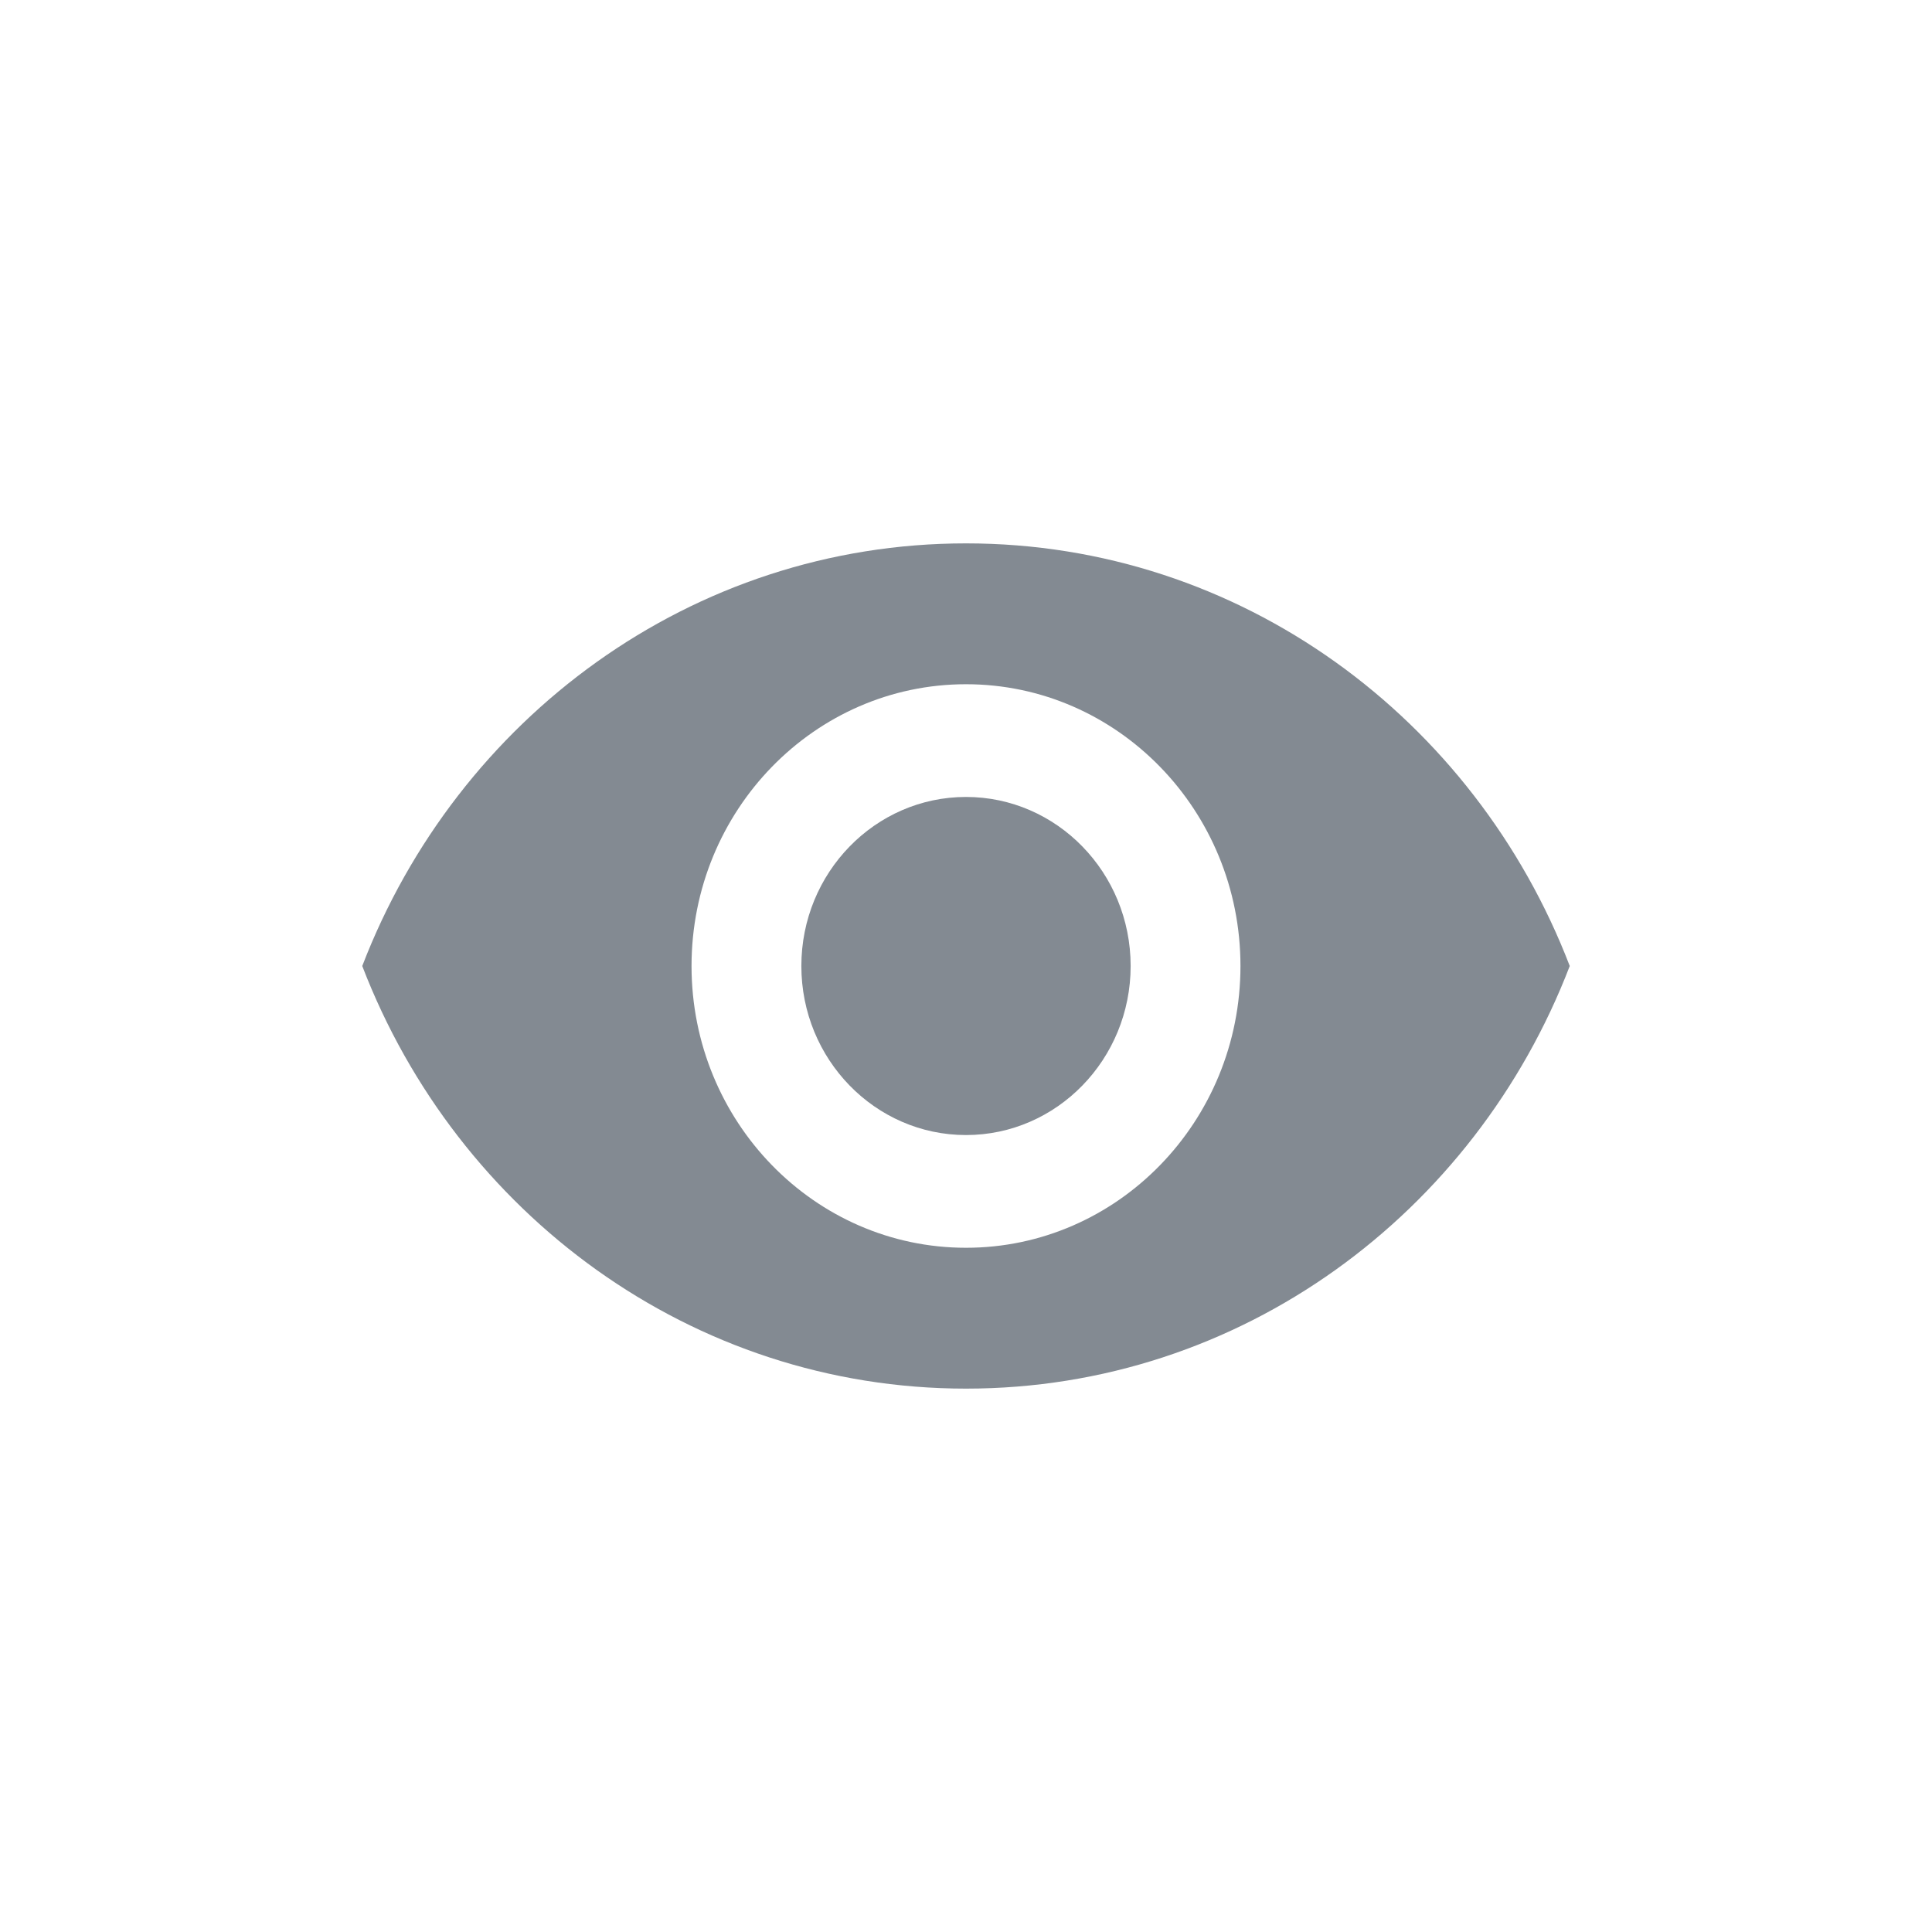
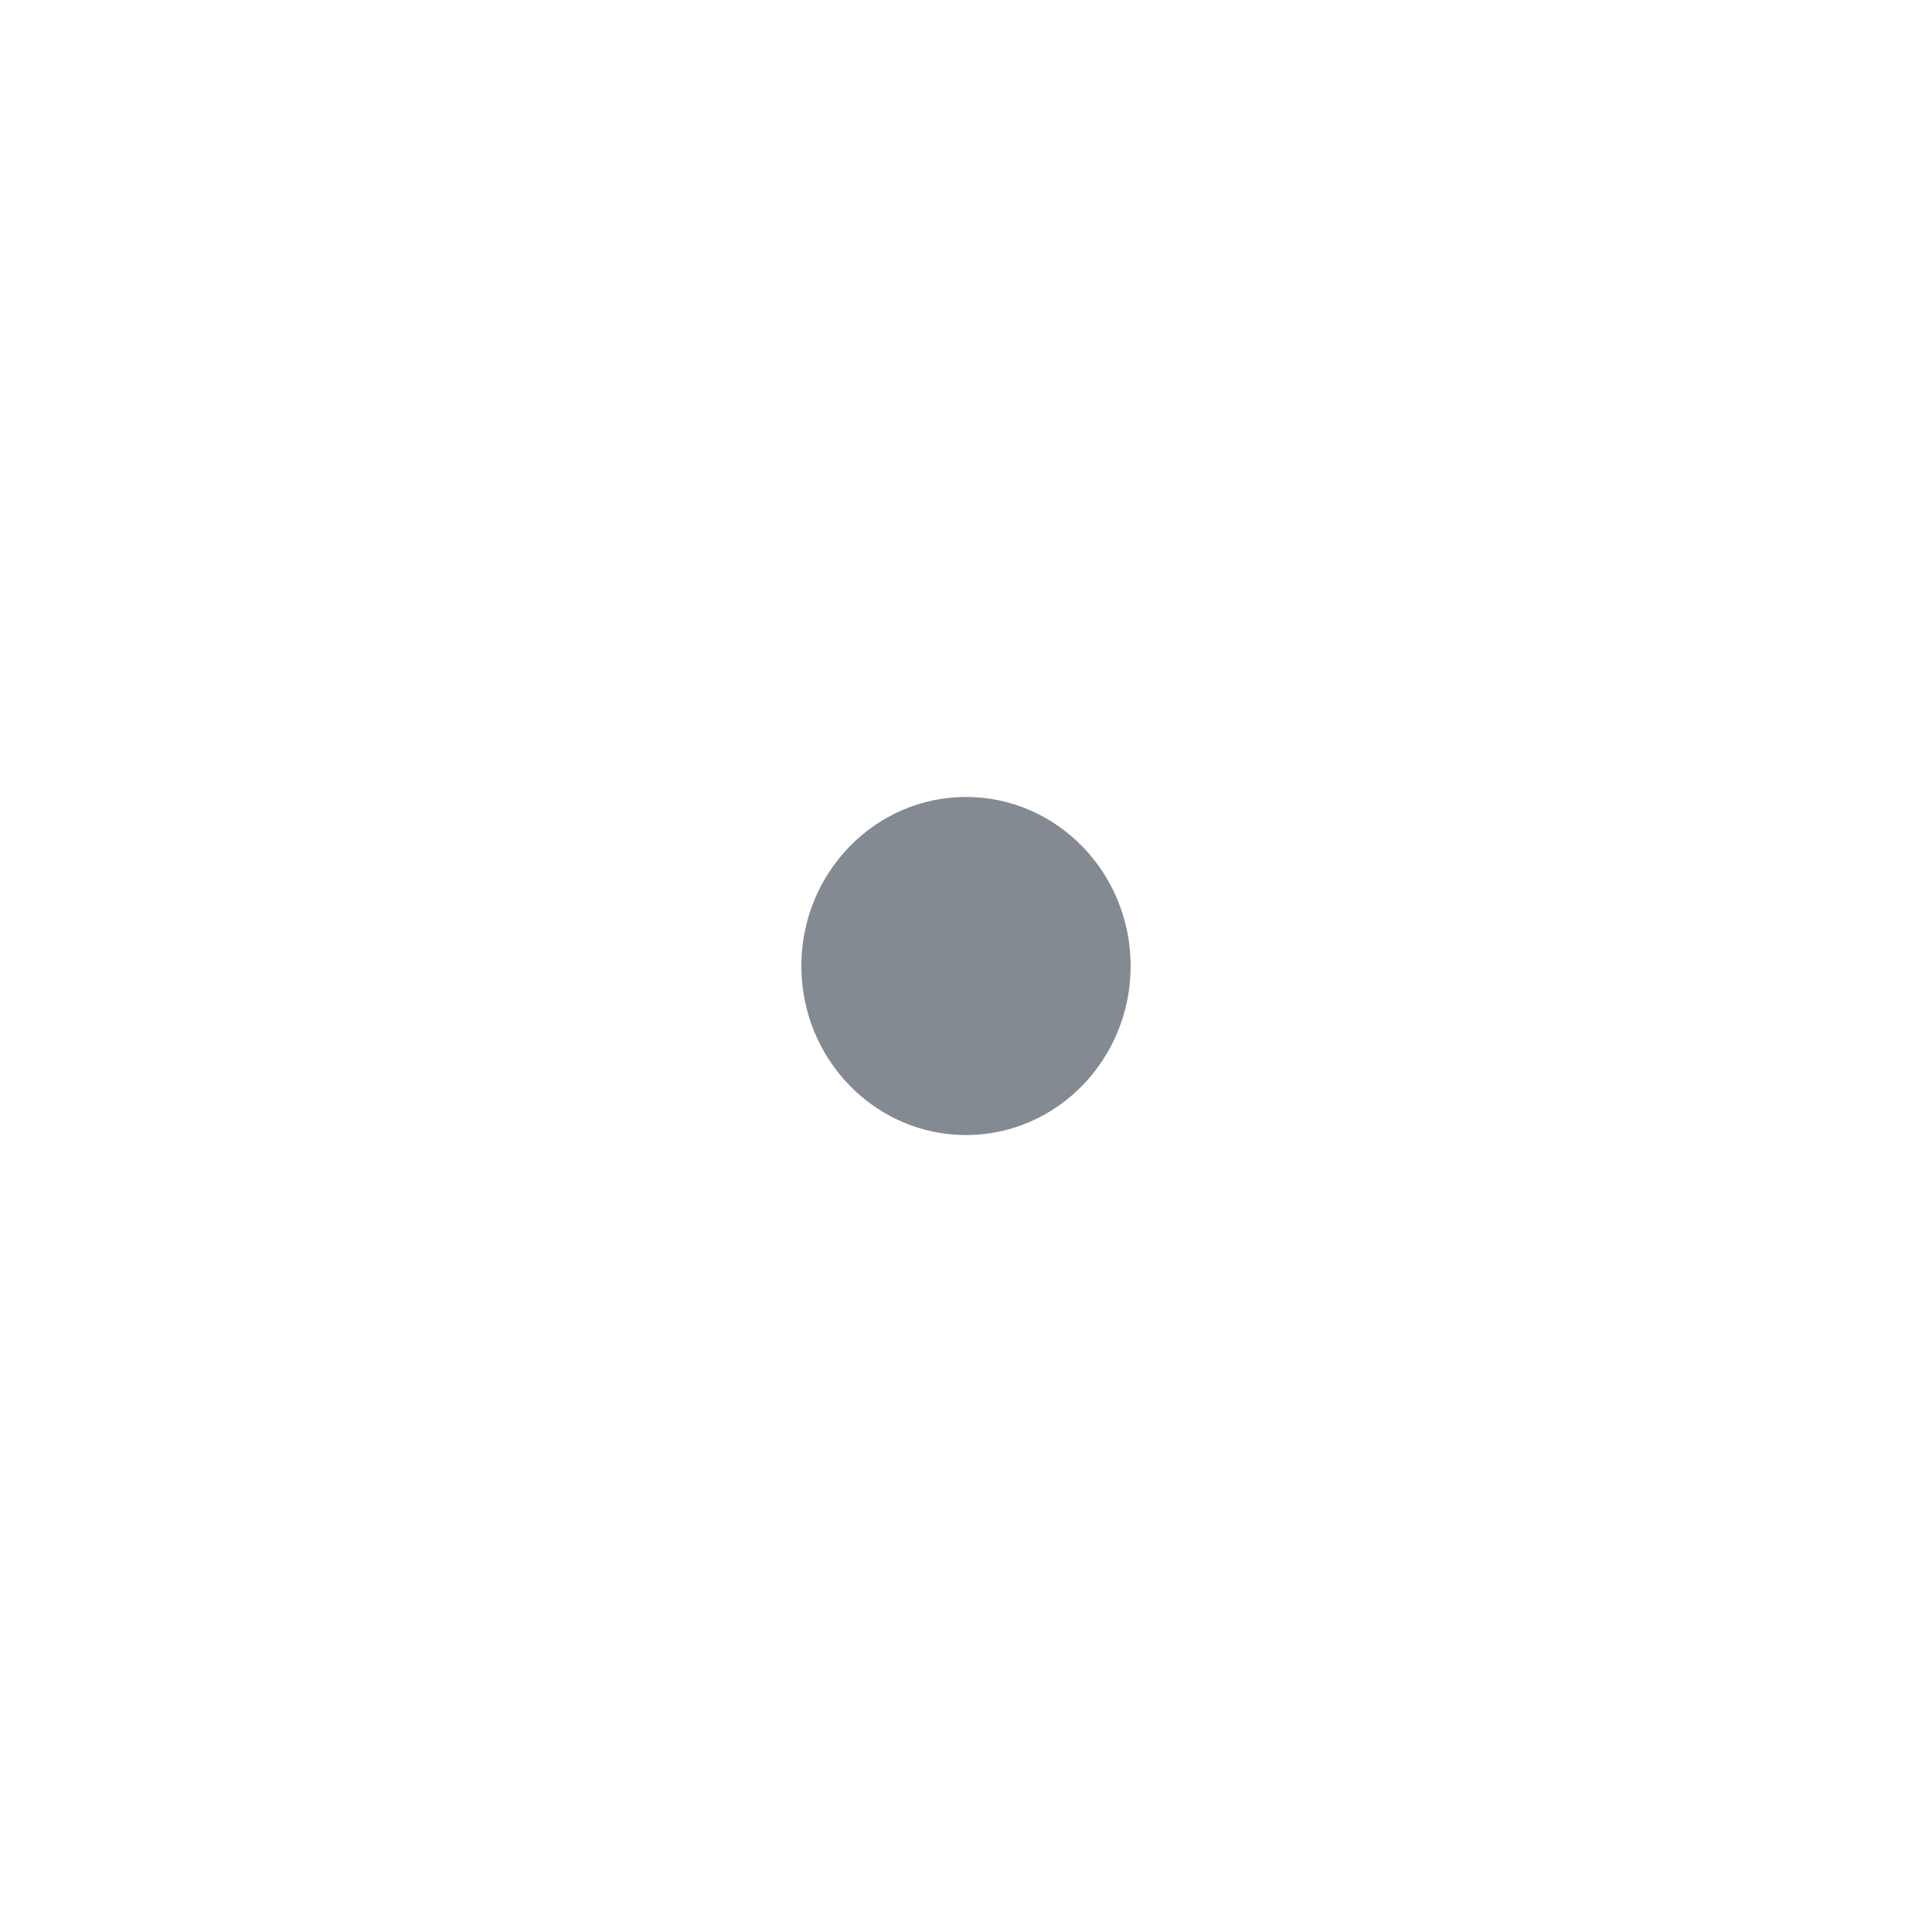
<svg xmlns="http://www.w3.org/2000/svg" width="32" height="32" viewBox="0 0 32 32" fill="none">
-   <path d="M16 9C11.454 9 7.573 11.903 6 16C7.573 20.097 11.454 23 16 23C20.55 23 24.427 20.097 26 16C24.427 11.903 20.55 9 16 9ZM16 20.667C13.491 20.667 11.454 18.576 11.454 16C11.454 13.424 13.491 11.333 16 11.333C18.509 11.333 20.546 13.424 20.546 16C20.546 18.576 18.509 20.667 16 20.667Z" fill="#838A92" />
  <path d="M16 13.2C14.495 13.2 13.273 14.455 13.273 16C13.273 17.545 14.495 18.8 16 18.8C17.505 18.8 18.727 17.545 18.727 16C18.727 14.455 17.505 13.2 16 13.2Z" fill="#838A92" />
</svg>